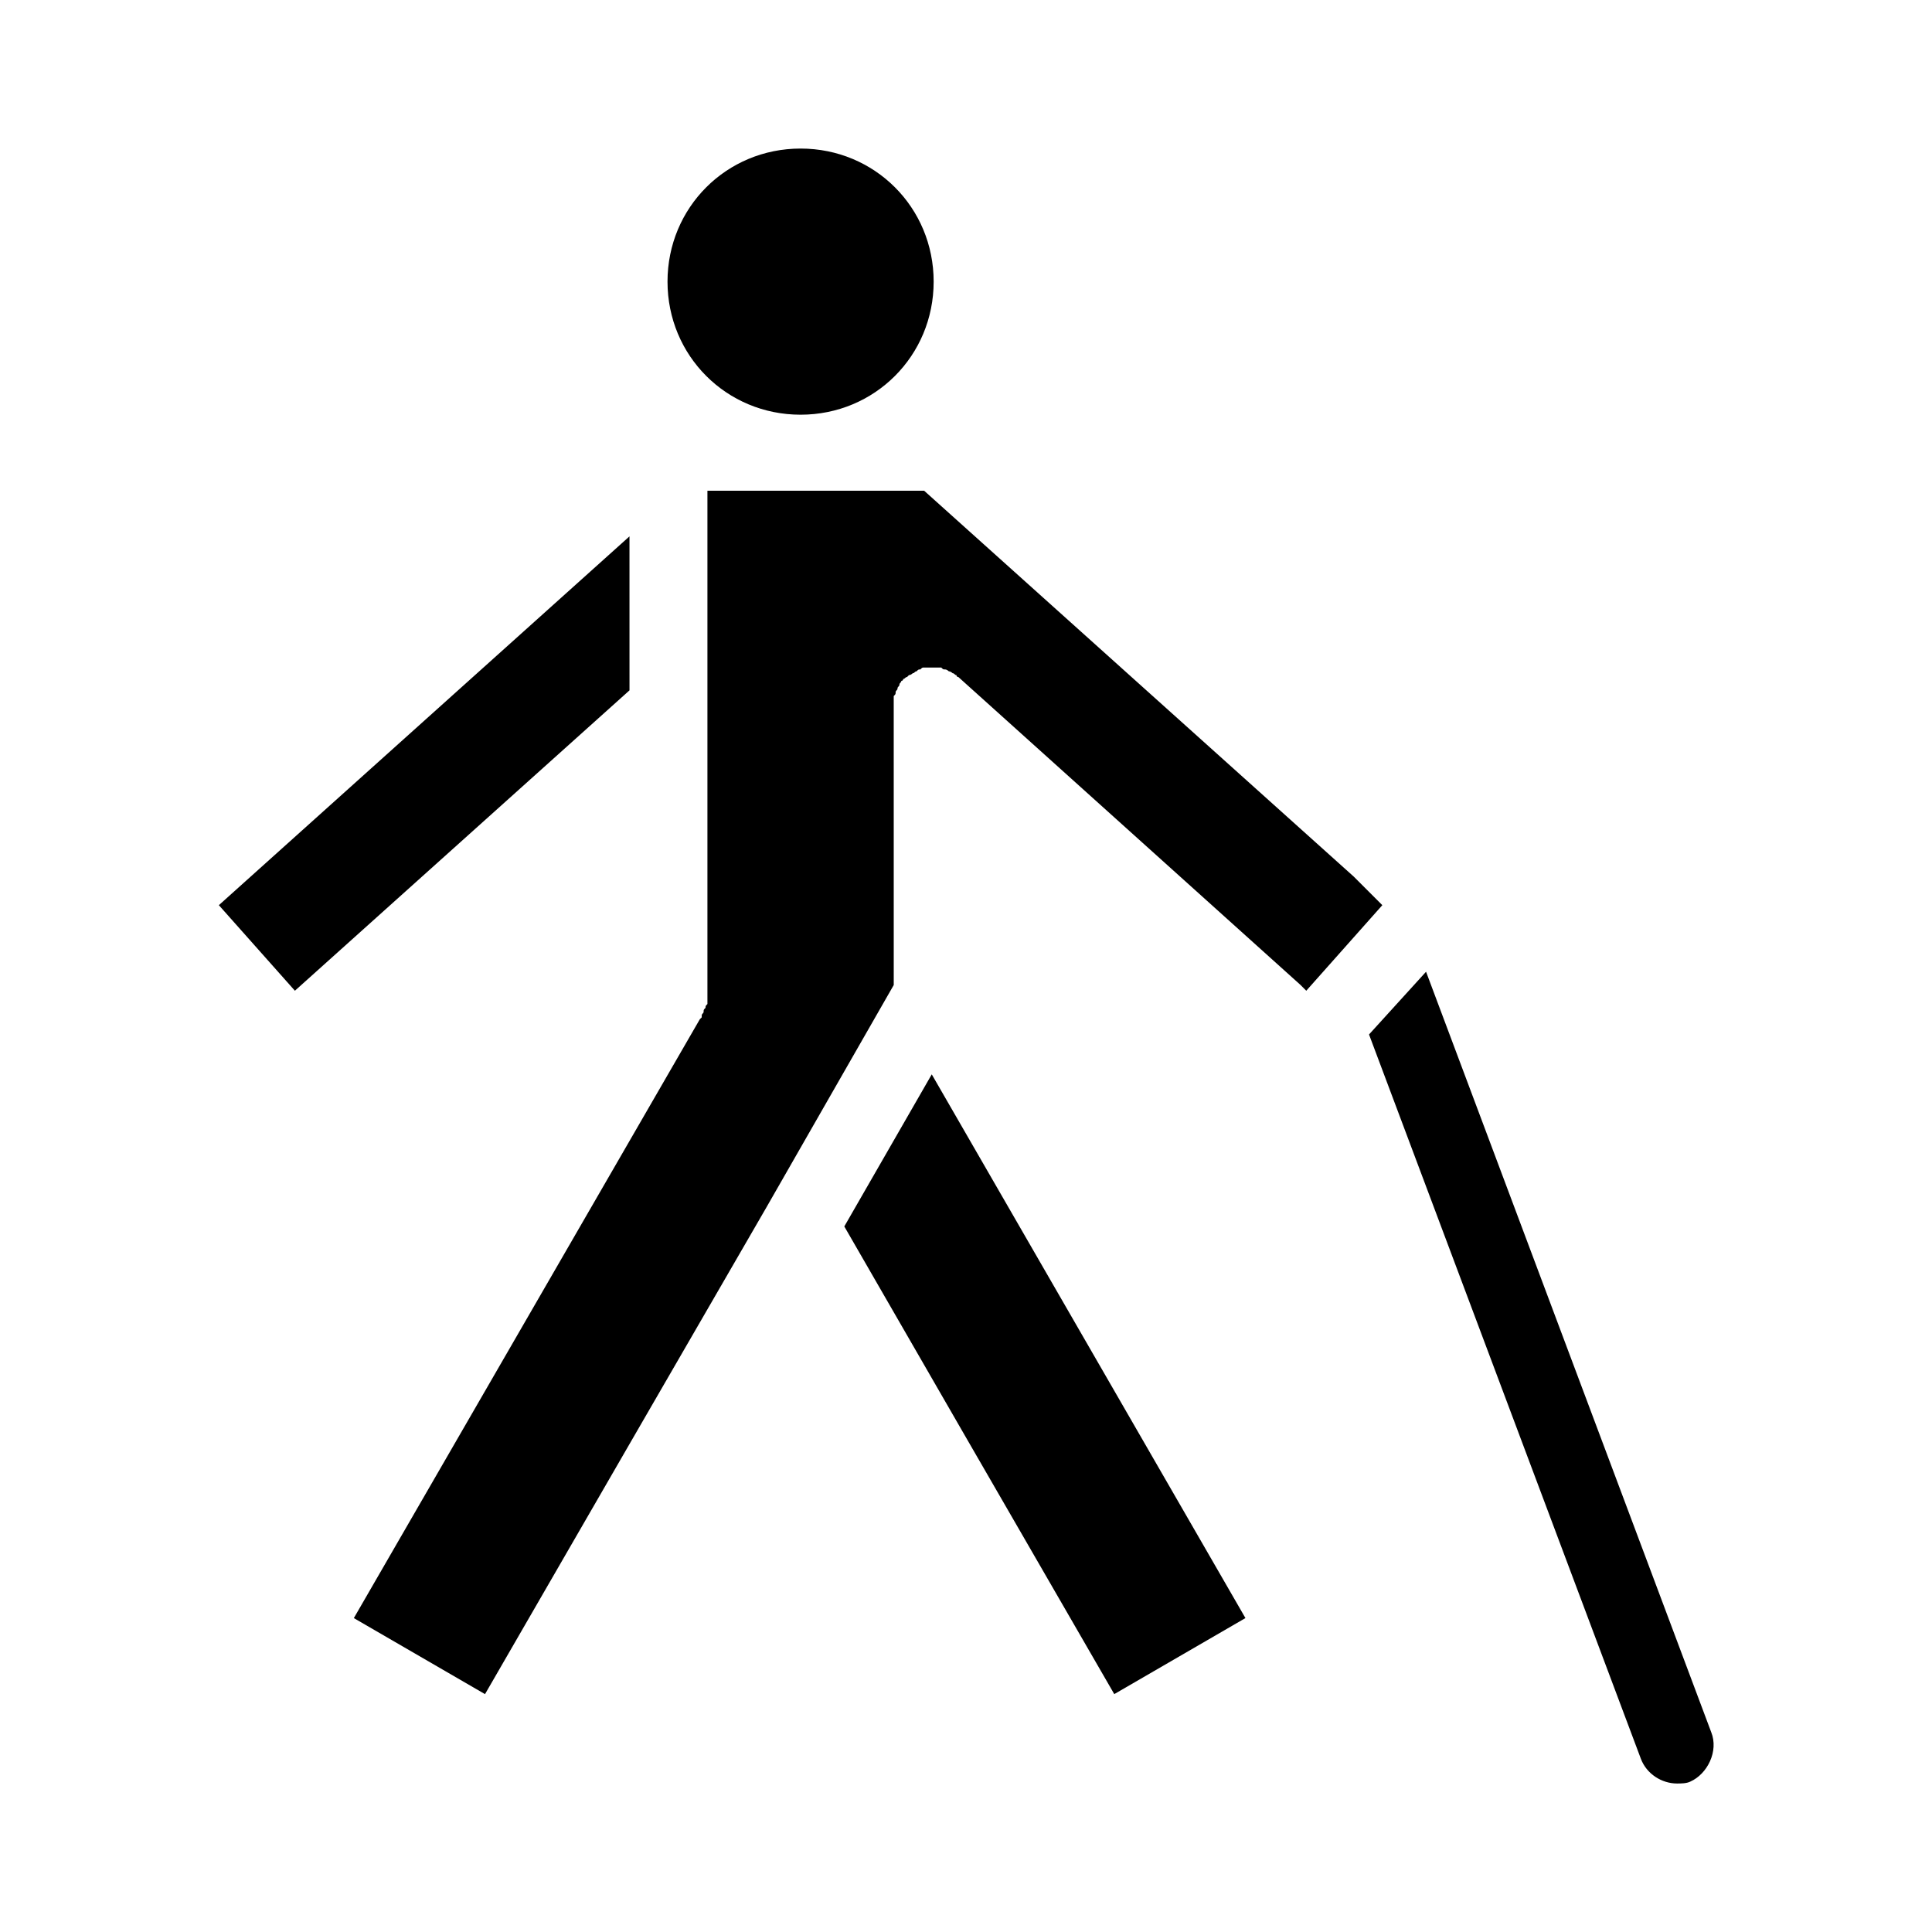
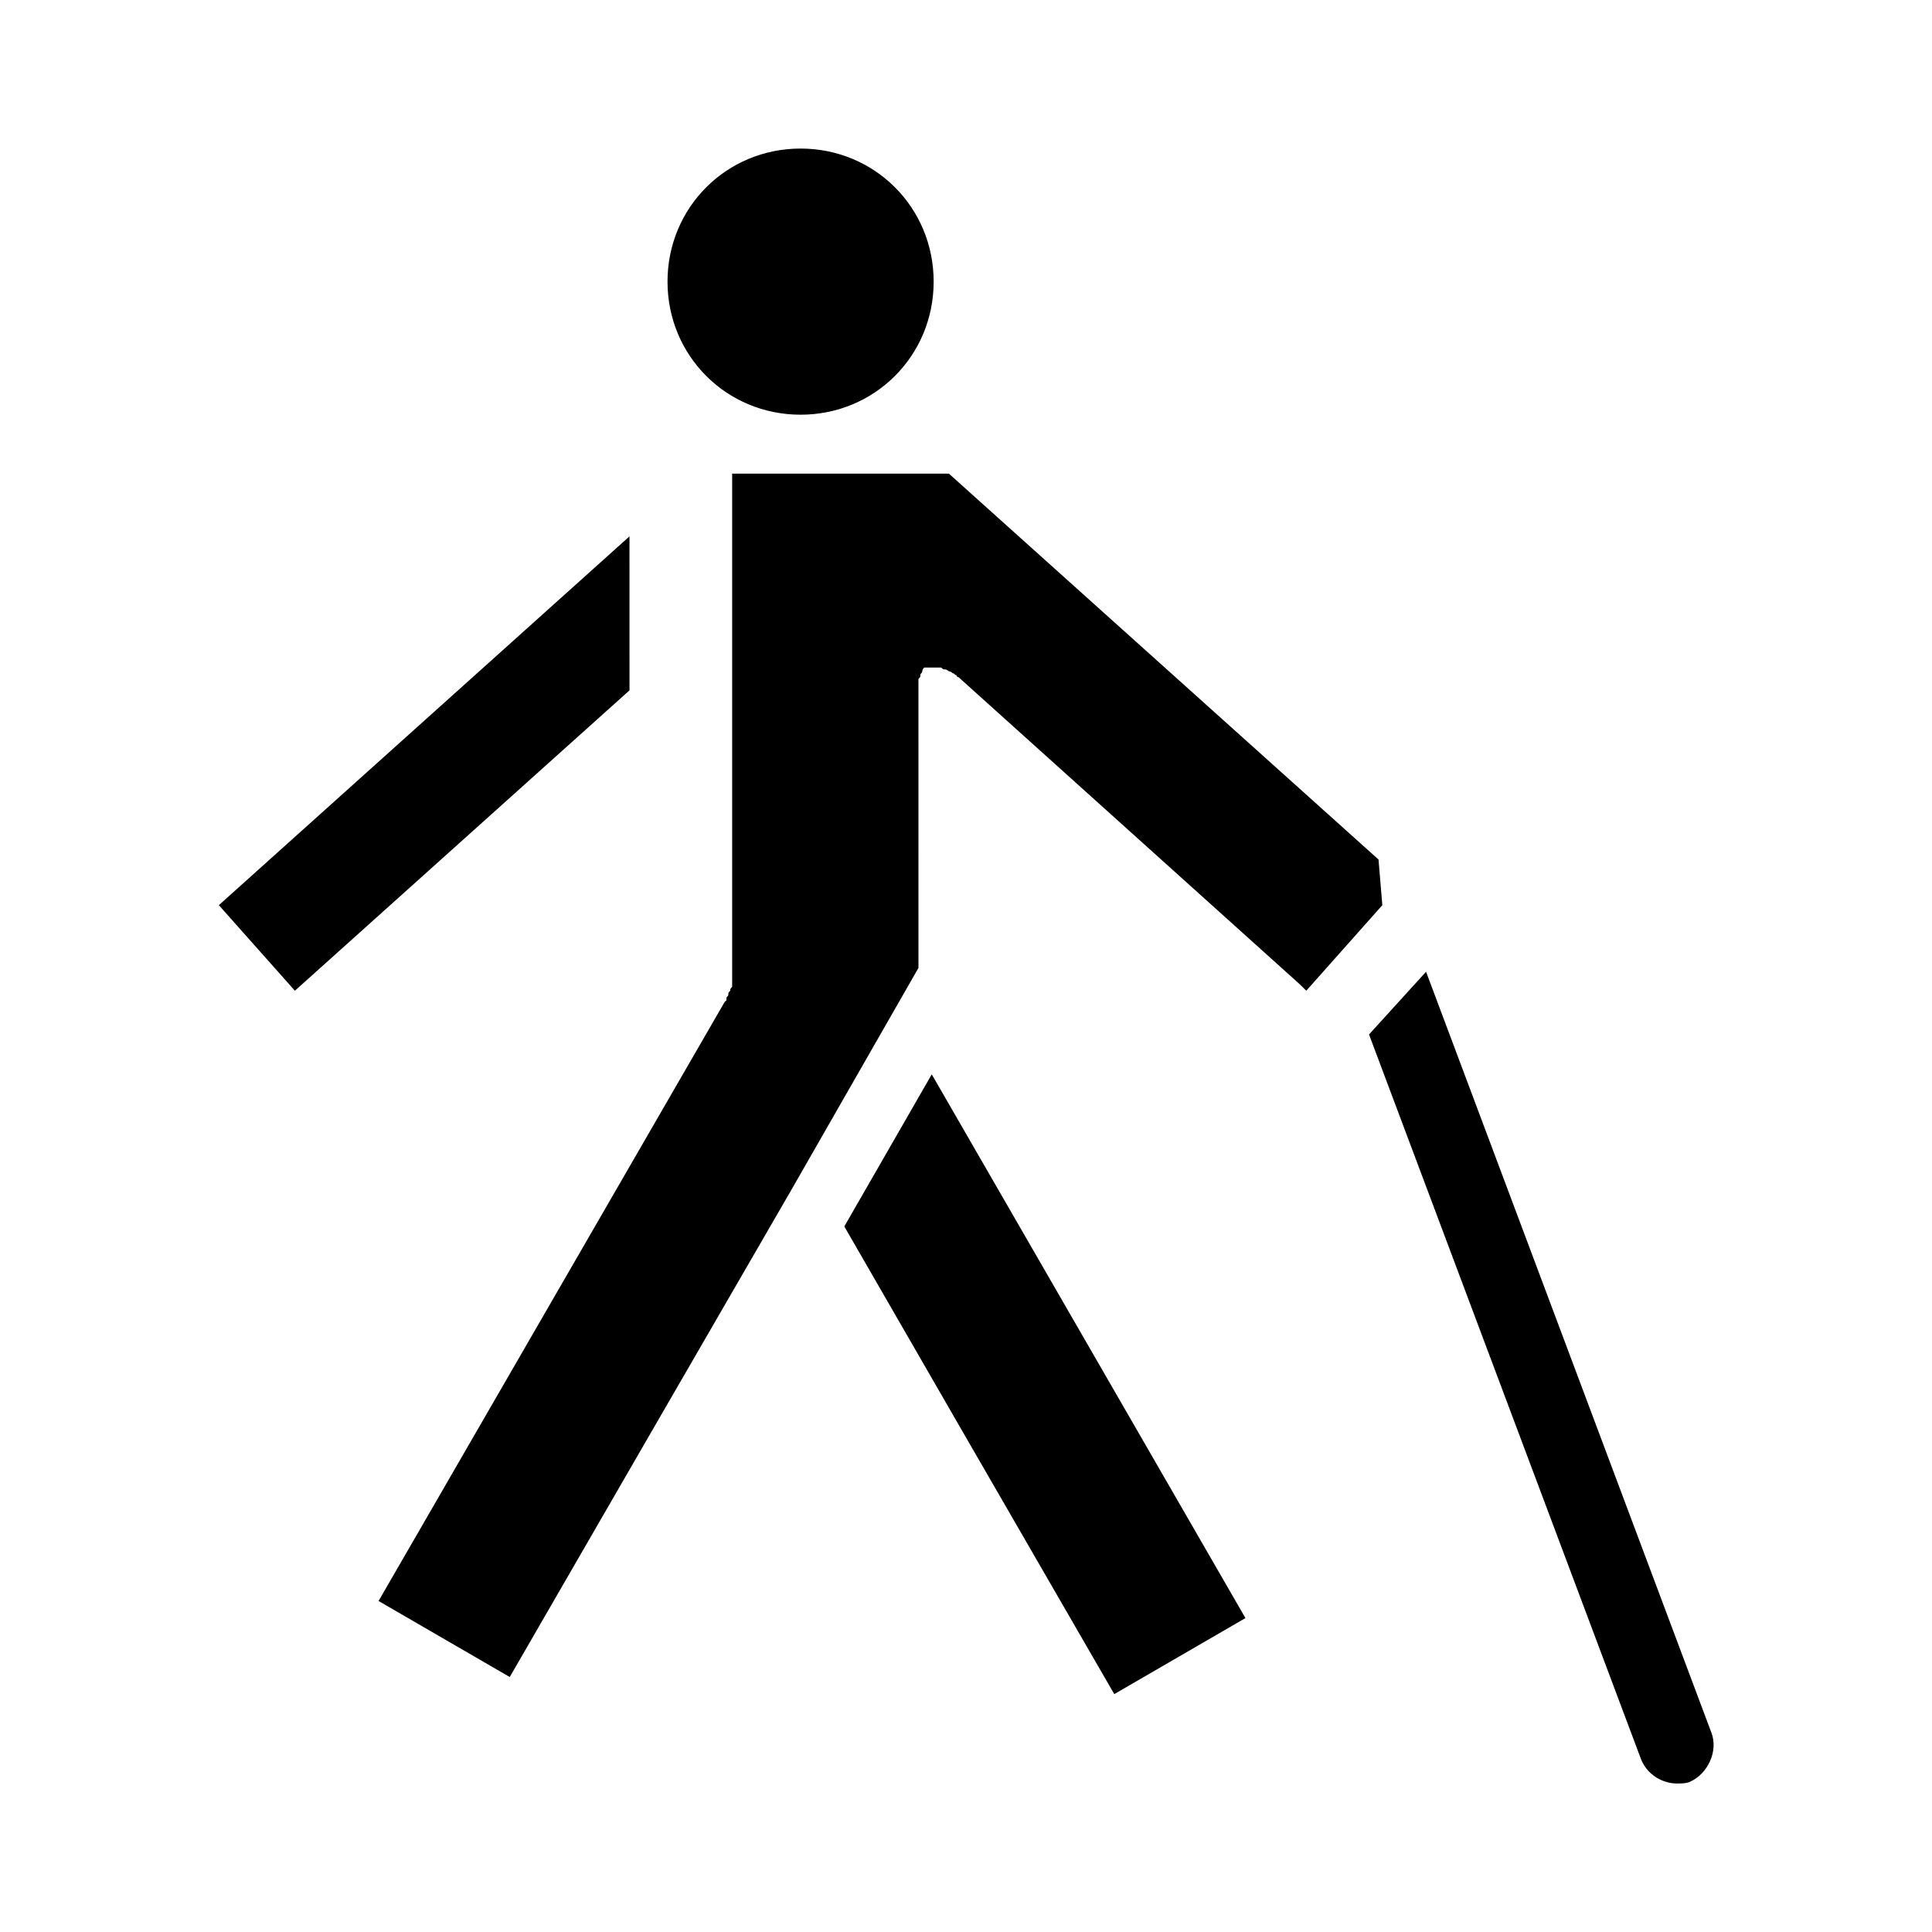
<svg xmlns="http://www.w3.org/2000/svg" fill="#000000" width="800px" height="800px" version="1.1" viewBox="144 144 512 512">
-   <path d="m510.33 383.88-20.152 22.672-1.512-1.512-90.684-81.617s-0.504 0-0.504-0.504c-0.504 0-0.504-0.504-1.008-0.504 0 0-0.504-0.504-1.008-0.504 0 0-0.504-0.504-1.008-0.504-0.504 0-0.504 0-1.008-0.504h-1.008-1.008-0.504-1.008-1.008c-0.504 0-0.504 0-1.008 0.504-0.504 0-0.504 0-1.008 0.504-0.504 0-0.504 0.504-1.008 0.504 0 0-0.504 0.504-1.008 0.504 0 0-0.504 0.504-0.504 0.504-0.504 0-0.504 0.504-1.008 0.504 0 0 0 0.504-0.504 0.504 0 0.504-0.504 0.504-0.504 1.008s-0.504 0.504-0.504 1.008-0.504 0.504-0.504 1.008c0 0.504 0 0.504-0.504 1.008v1.008 1.008 0.504l0.004 74.059-33.754 58.945-35.266 60.961-39.297 68.016-34.762-20.152 91.688-158.7 0.504-0.504v-0.504c0-0.504 0.504-0.504 0.504-1.008s0-0.504 0.504-1.008c0-0.504 0-0.504 0.504-1.008v-1.008-2.016-1.008-1.008-130.99h57.434l113.86 102.27zm-199.51-97.738-108.82 97.738 20.152 22.672 88.672-79.602zm45.344-32.242c19.648 0 35.266-15.617 35.266-35.266 0-19.648-15.617-35.266-35.266-35.266-19.648 0-35.266 15.617-35.266 35.266 0 19.648 15.617 35.266 35.266 35.266zm11.586 215.12 32.246 55.922 39.297 68.016 34.762-20.152-83.129-144.09zm229.74 134.02-75.57-201.52-15.113 16.625 72.043 191.95c1.512 4.031 5.543 6.551 9.574 6.551 1.008 0 2.519 0 3.527-0.504 4.531-2.019 7.555-8.066 5.539-13.102z" />
+   <path d="m510.33 383.88-20.152 22.672-1.512-1.512-90.684-81.617s-0.504 0-0.504-0.504c-0.504 0-0.504-0.504-1.008-0.504 0 0-0.504-0.504-1.008-0.504 0 0-0.504-0.504-1.008-0.504-0.504 0-0.504 0-1.008-0.504h-1.008-1.008-0.504-1.008-1.008s-0.504 0.504-0.504 1.008-0.504 0.504-0.504 1.008c0 0.504 0 0.504-0.504 1.008v1.008 1.008 0.504l0.004 74.059-33.754 58.945-35.266 60.961-39.297 68.016-34.762-20.152 91.688-158.7 0.504-0.504v-0.504c0-0.504 0.504-0.504 0.504-1.008s0-0.504 0.504-1.008c0-0.504 0-0.504 0.504-1.008v-1.008-2.016-1.008-1.008-130.99h57.434l113.86 102.27zm-199.51-97.738-108.82 97.738 20.152 22.672 88.672-79.602zm45.344-32.242c19.648 0 35.266-15.617 35.266-35.266 0-19.648-15.617-35.266-35.266-35.266-19.648 0-35.266 15.617-35.266 35.266 0 19.648 15.617 35.266 35.266 35.266zm11.586 215.12 32.246 55.922 39.297 68.016 34.762-20.152-83.129-144.09zm229.74 134.02-75.57-201.52-15.113 16.625 72.043 191.95c1.512 4.031 5.543 6.551 9.574 6.551 1.008 0 2.519 0 3.527-0.504 4.531-2.019 7.555-8.066 5.539-13.102z" />
</svg>